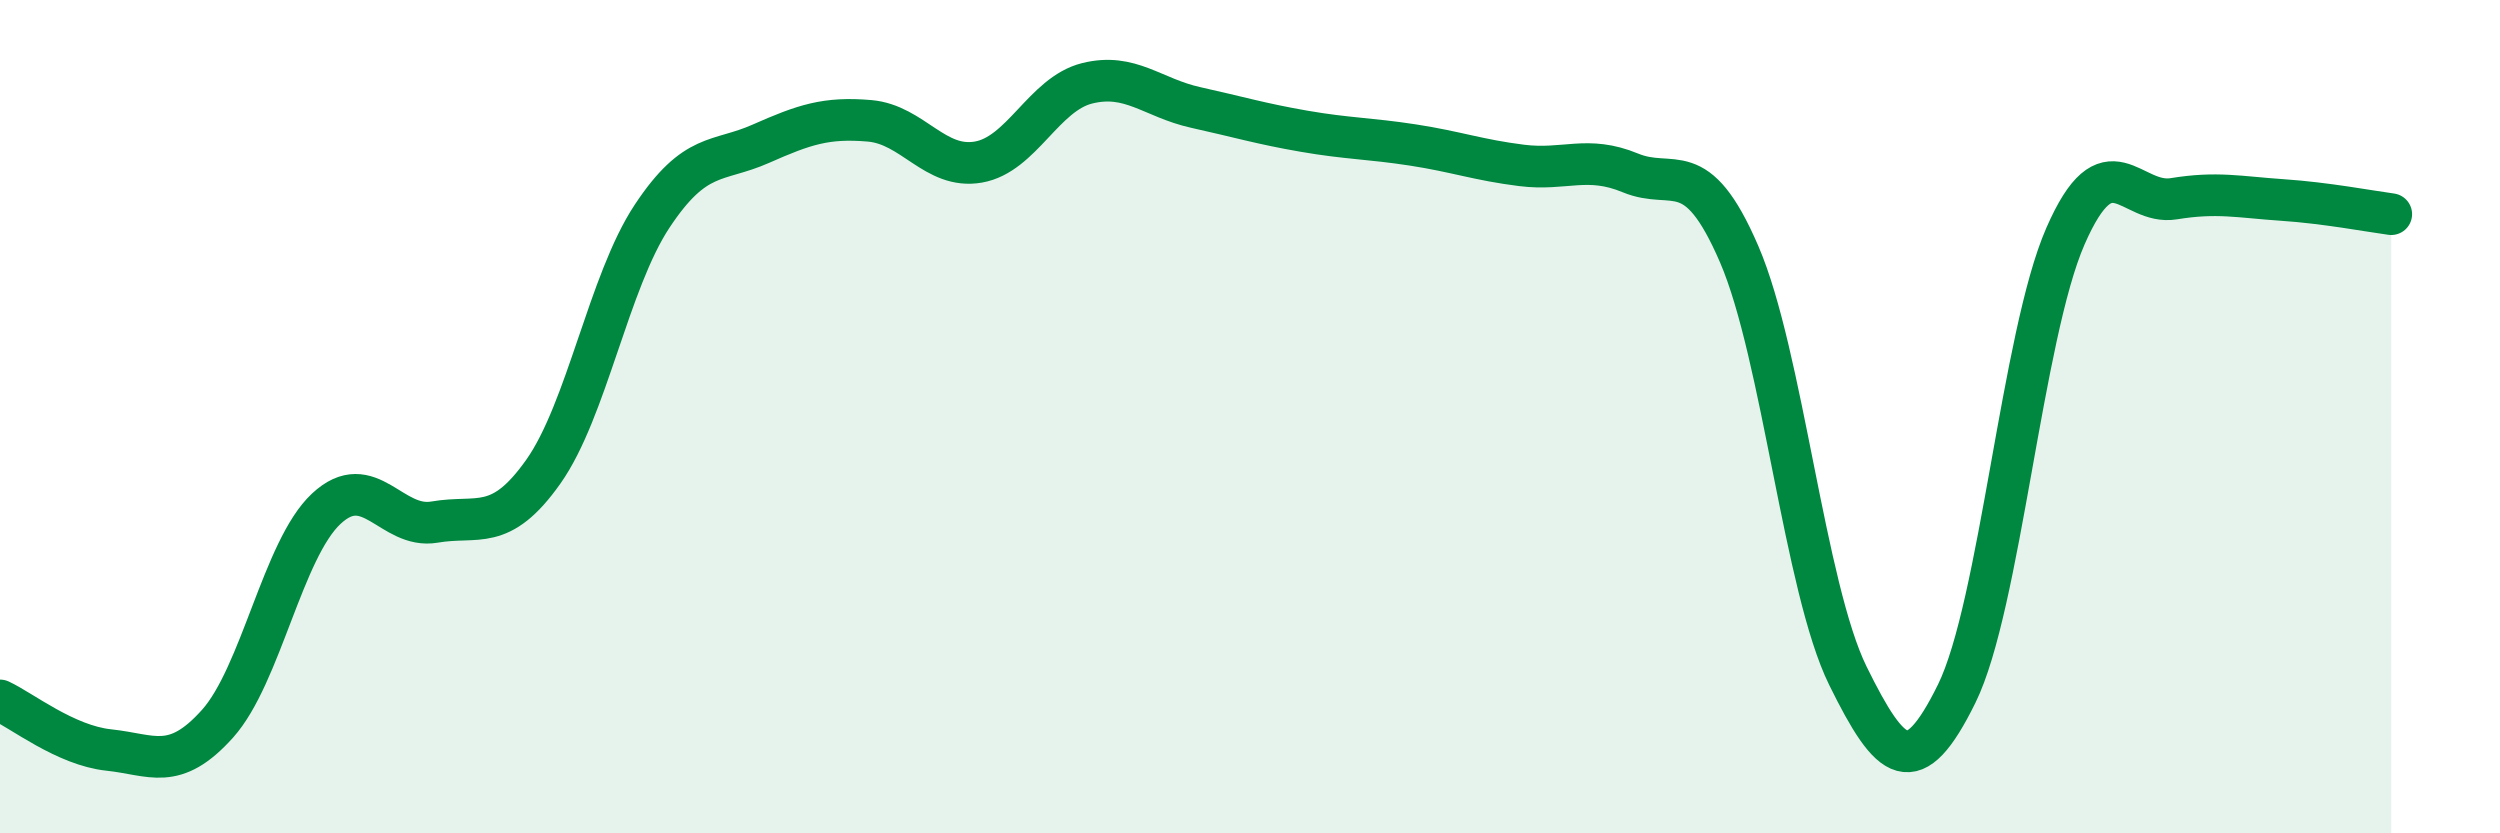
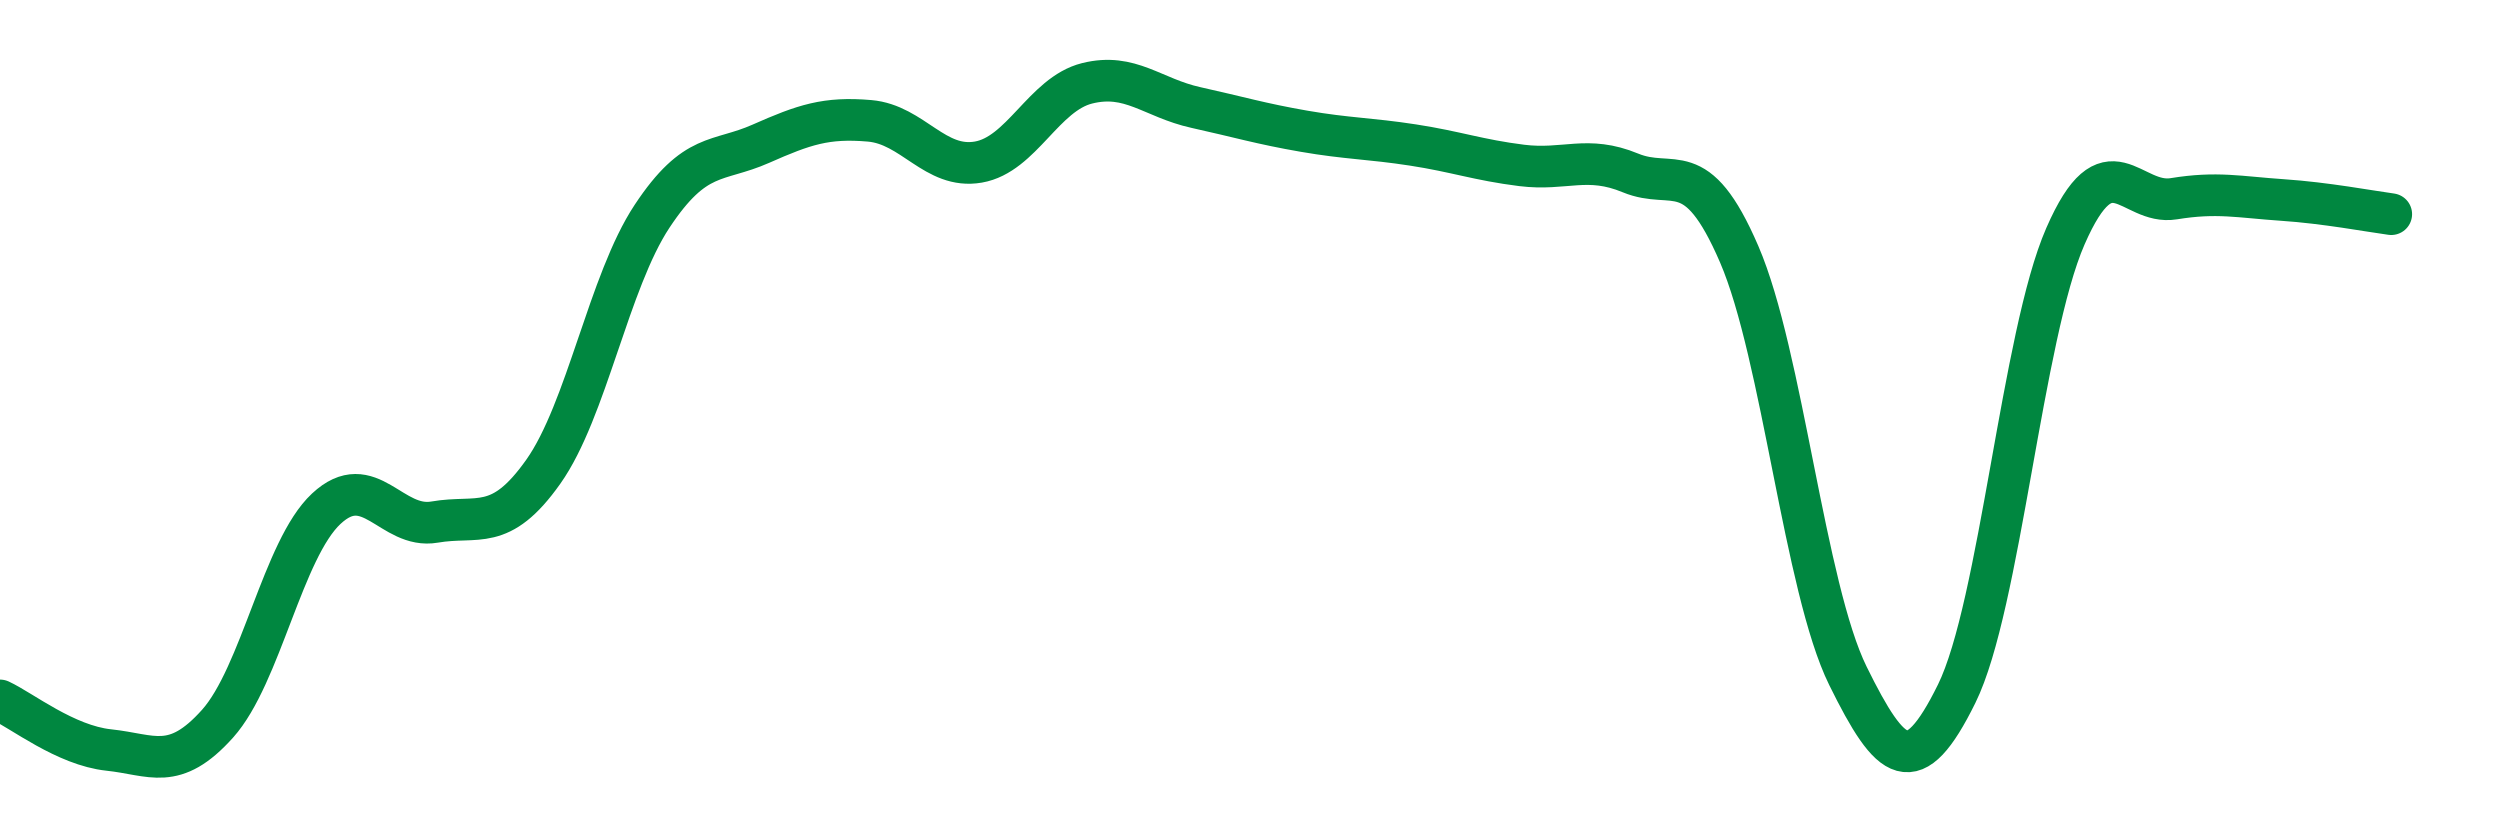
<svg xmlns="http://www.w3.org/2000/svg" width="60" height="20" viewBox="0 0 60 20">
-   <path d="M 0,16.81 C 0.52,17.05 1.57,17.89 2.61,18 C 3.65,18.11 4.18,18.53 5.22,17.37 C 6.26,16.21 6.79,13.18 7.83,12.21 C 8.87,11.24 9.39,12.71 10.43,12.53 C 11.47,12.35 12,12.79 13.04,11.32 C 14.08,9.85 14.61,6.76 15.65,5.19 C 16.69,3.62 17.22,3.91 18.26,3.45 C 19.3,2.99 19.83,2.81 20.87,2.9 C 21.91,2.99 22.44,4.07 23.48,3.89 C 24.52,3.71 25.05,2.26 26.09,2 C 27.13,1.74 27.66,2.35 28.7,2.58 C 29.74,2.81 30.26,2.97 31.3,3.15 C 32.34,3.33 32.87,3.32 33.91,3.48 C 34.95,3.64 35.48,3.84 36.52,3.97 C 37.56,4.1 38.09,3.72 39.13,4.15 C 40.17,4.58 40.7,3.69 41.74,6.1 C 42.78,8.51 43.31,14.11 44.35,16.22 C 45.39,18.33 45.92,18.76 46.96,16.65 C 48,14.54 48.53,8.05 49.57,5.67 C 50.61,3.29 51.13,4.94 52.17,4.77 C 53.21,4.6 53.74,4.73 54.78,4.8 C 55.82,4.87 56.87,5.07 57.39,5.14L57.39 20L0 20Z" fill="#008740" opacity="0.1" stroke-linecap="round" stroke-linejoin="round" />
  <path d="M 0,16.81 C 0.52,17.05 1.57,17.89 2.61,18 C 3.65,18.11 4.18,18.53 5.22,17.37 C 6.26,16.21 6.79,13.18 7.83,12.21 C 8.87,11.24 9.39,12.71 10.43,12.53 C 11.47,12.35 12,12.79 13.04,11.32 C 14.08,9.85 14.61,6.76 15.65,5.19 C 16.69,3.62 17.22,3.91 18.26,3.45 C 19.3,2.99 19.83,2.81 20.87,2.9 C 21.91,2.99 22.44,4.07 23.48,3.89 C 24.52,3.71 25.05,2.26 26.09,2 C 27.13,1.74 27.66,2.35 28.7,2.58 C 29.74,2.81 30.26,2.97 31.3,3.15 C 32.34,3.33 32.87,3.32 33.91,3.48 C 34.95,3.64 35.48,3.84 36.52,3.97 C 37.56,4.1 38.09,3.72 39.13,4.15 C 40.17,4.58 40.7,3.69 41.74,6.1 C 42.78,8.51 43.31,14.11 44.35,16.22 C 45.39,18.33 45.92,18.76 46.96,16.65 C 48,14.54 48.53,8.05 49.57,5.67 C 50.61,3.29 51.13,4.94 52.17,4.77 C 53.21,4.6 53.74,4.73 54.78,4.8 C 55.82,4.87 56.87,5.07 57.39,5.14" stroke="#008740" stroke-width="1" fill="none" stroke-linecap="round" stroke-linejoin="round" />
</svg>